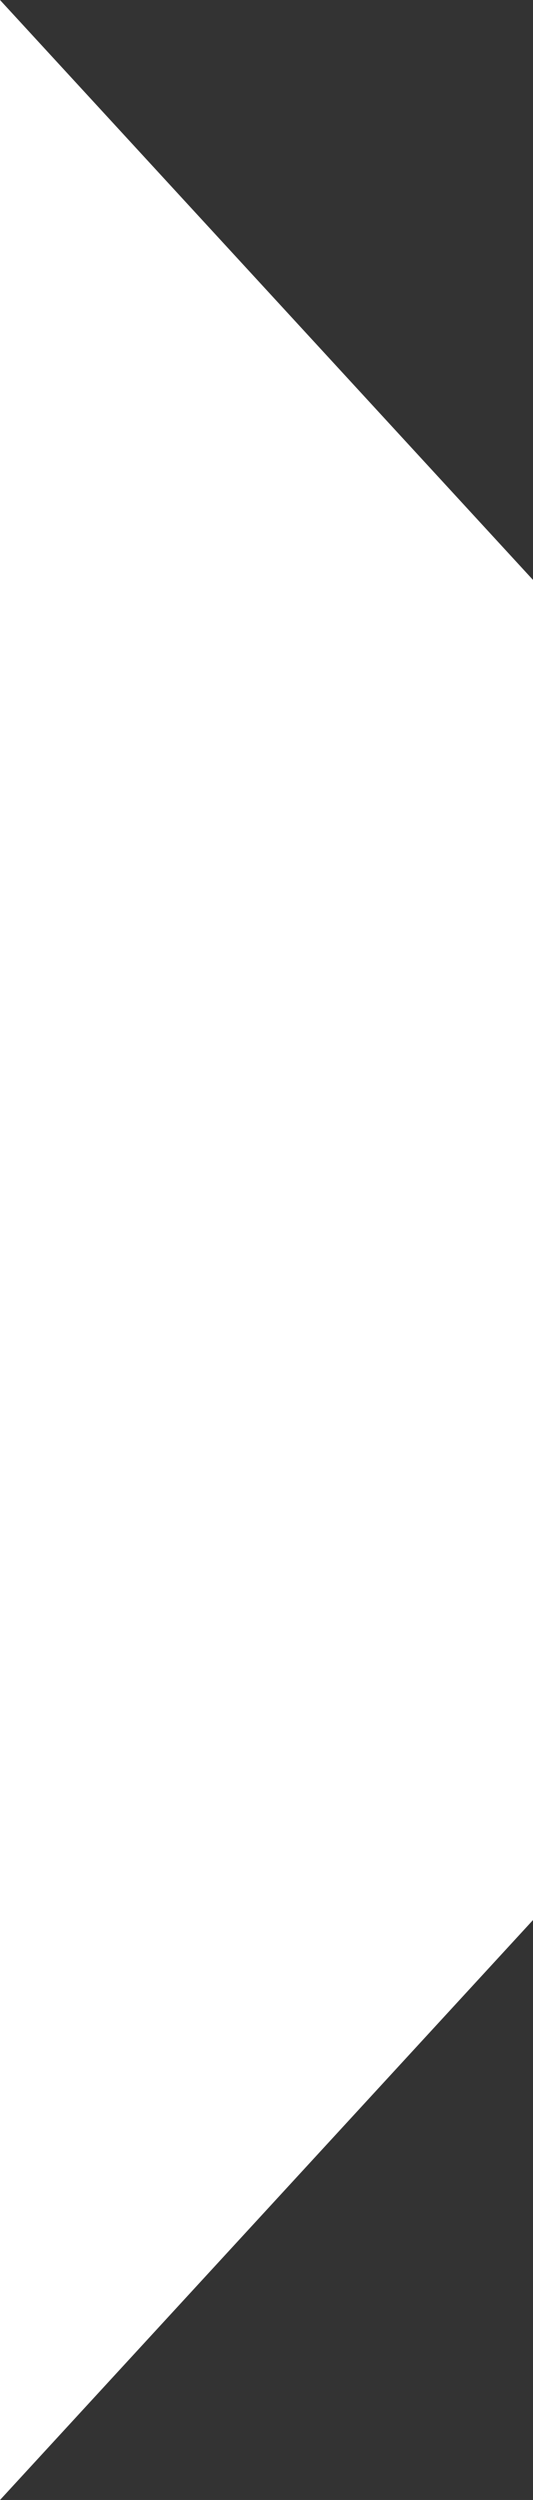
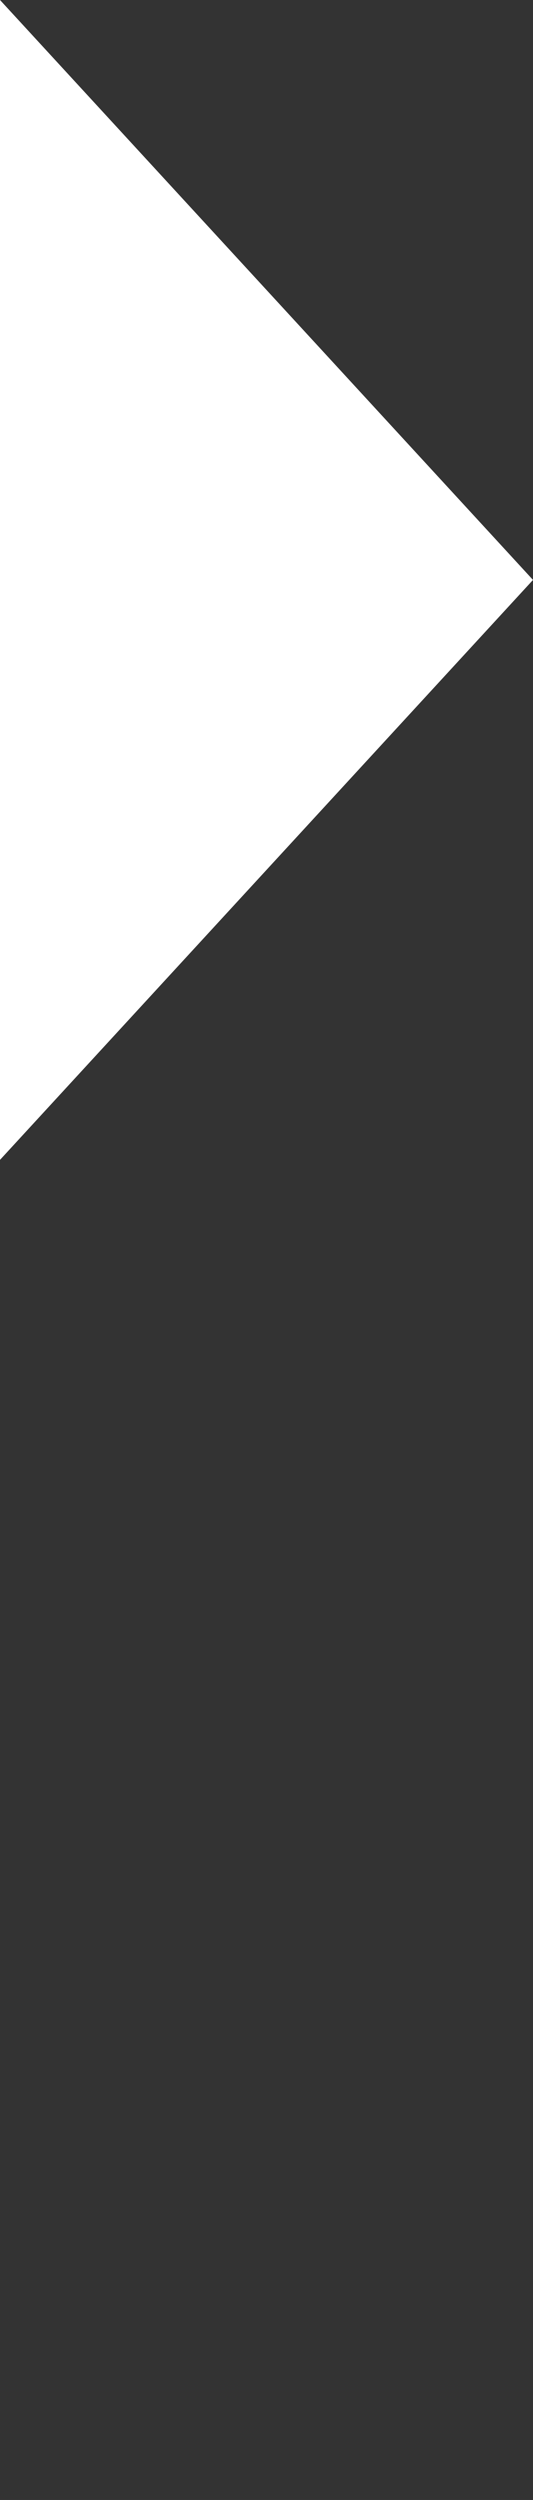
<svg xmlns="http://www.w3.org/2000/svg" width="70.133" height="328.361" viewBox="0 0 70.133 328.361">
  <rect x="0" y="0" width="70.133" height="328.361" fill="#333333" stroke="none" />
-   <path id="パス_70106" data-name="パス 70106" d="M590.774,0l70.133,76.172V252.19l-70.133,76.172Z" transform="translate(-590.774 -0.001)" fill="#fff" />
+   <path id="パス_70106" data-name="パス 70106" d="M590.774,0l70.133,76.172l-70.133,76.172Z" transform="translate(-590.774 -0.001)" fill="#fff" />
</svg>